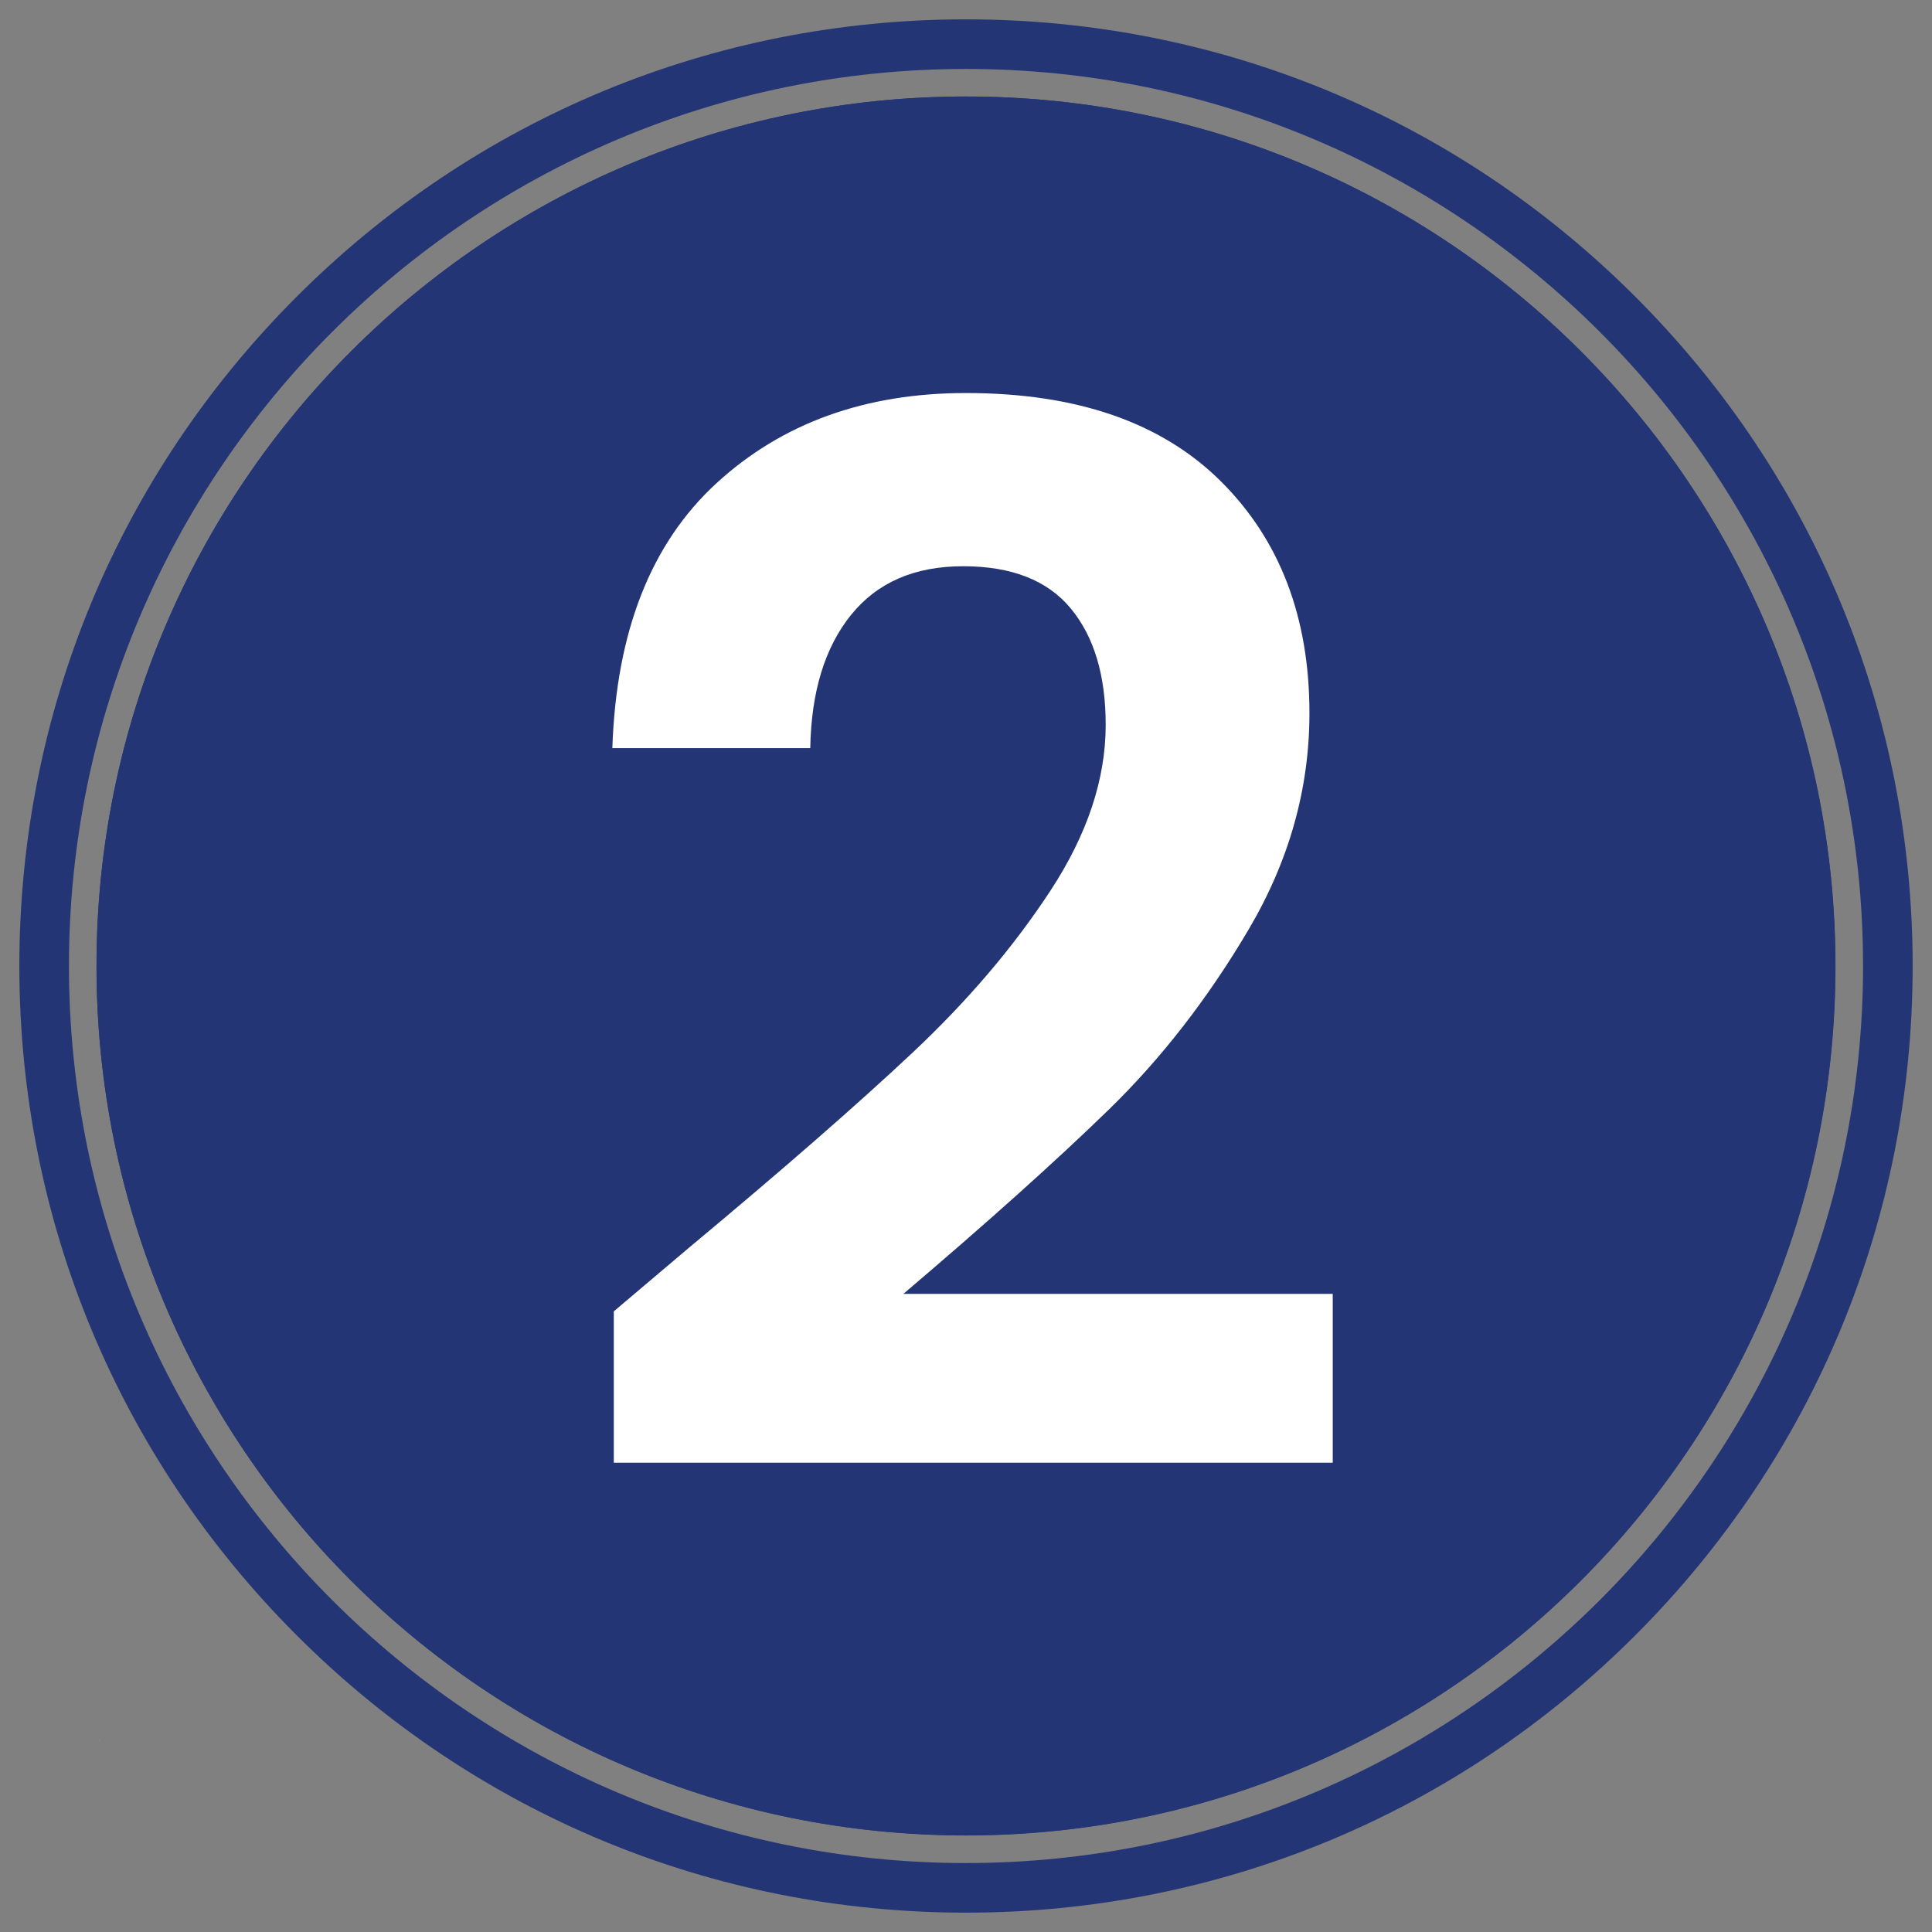
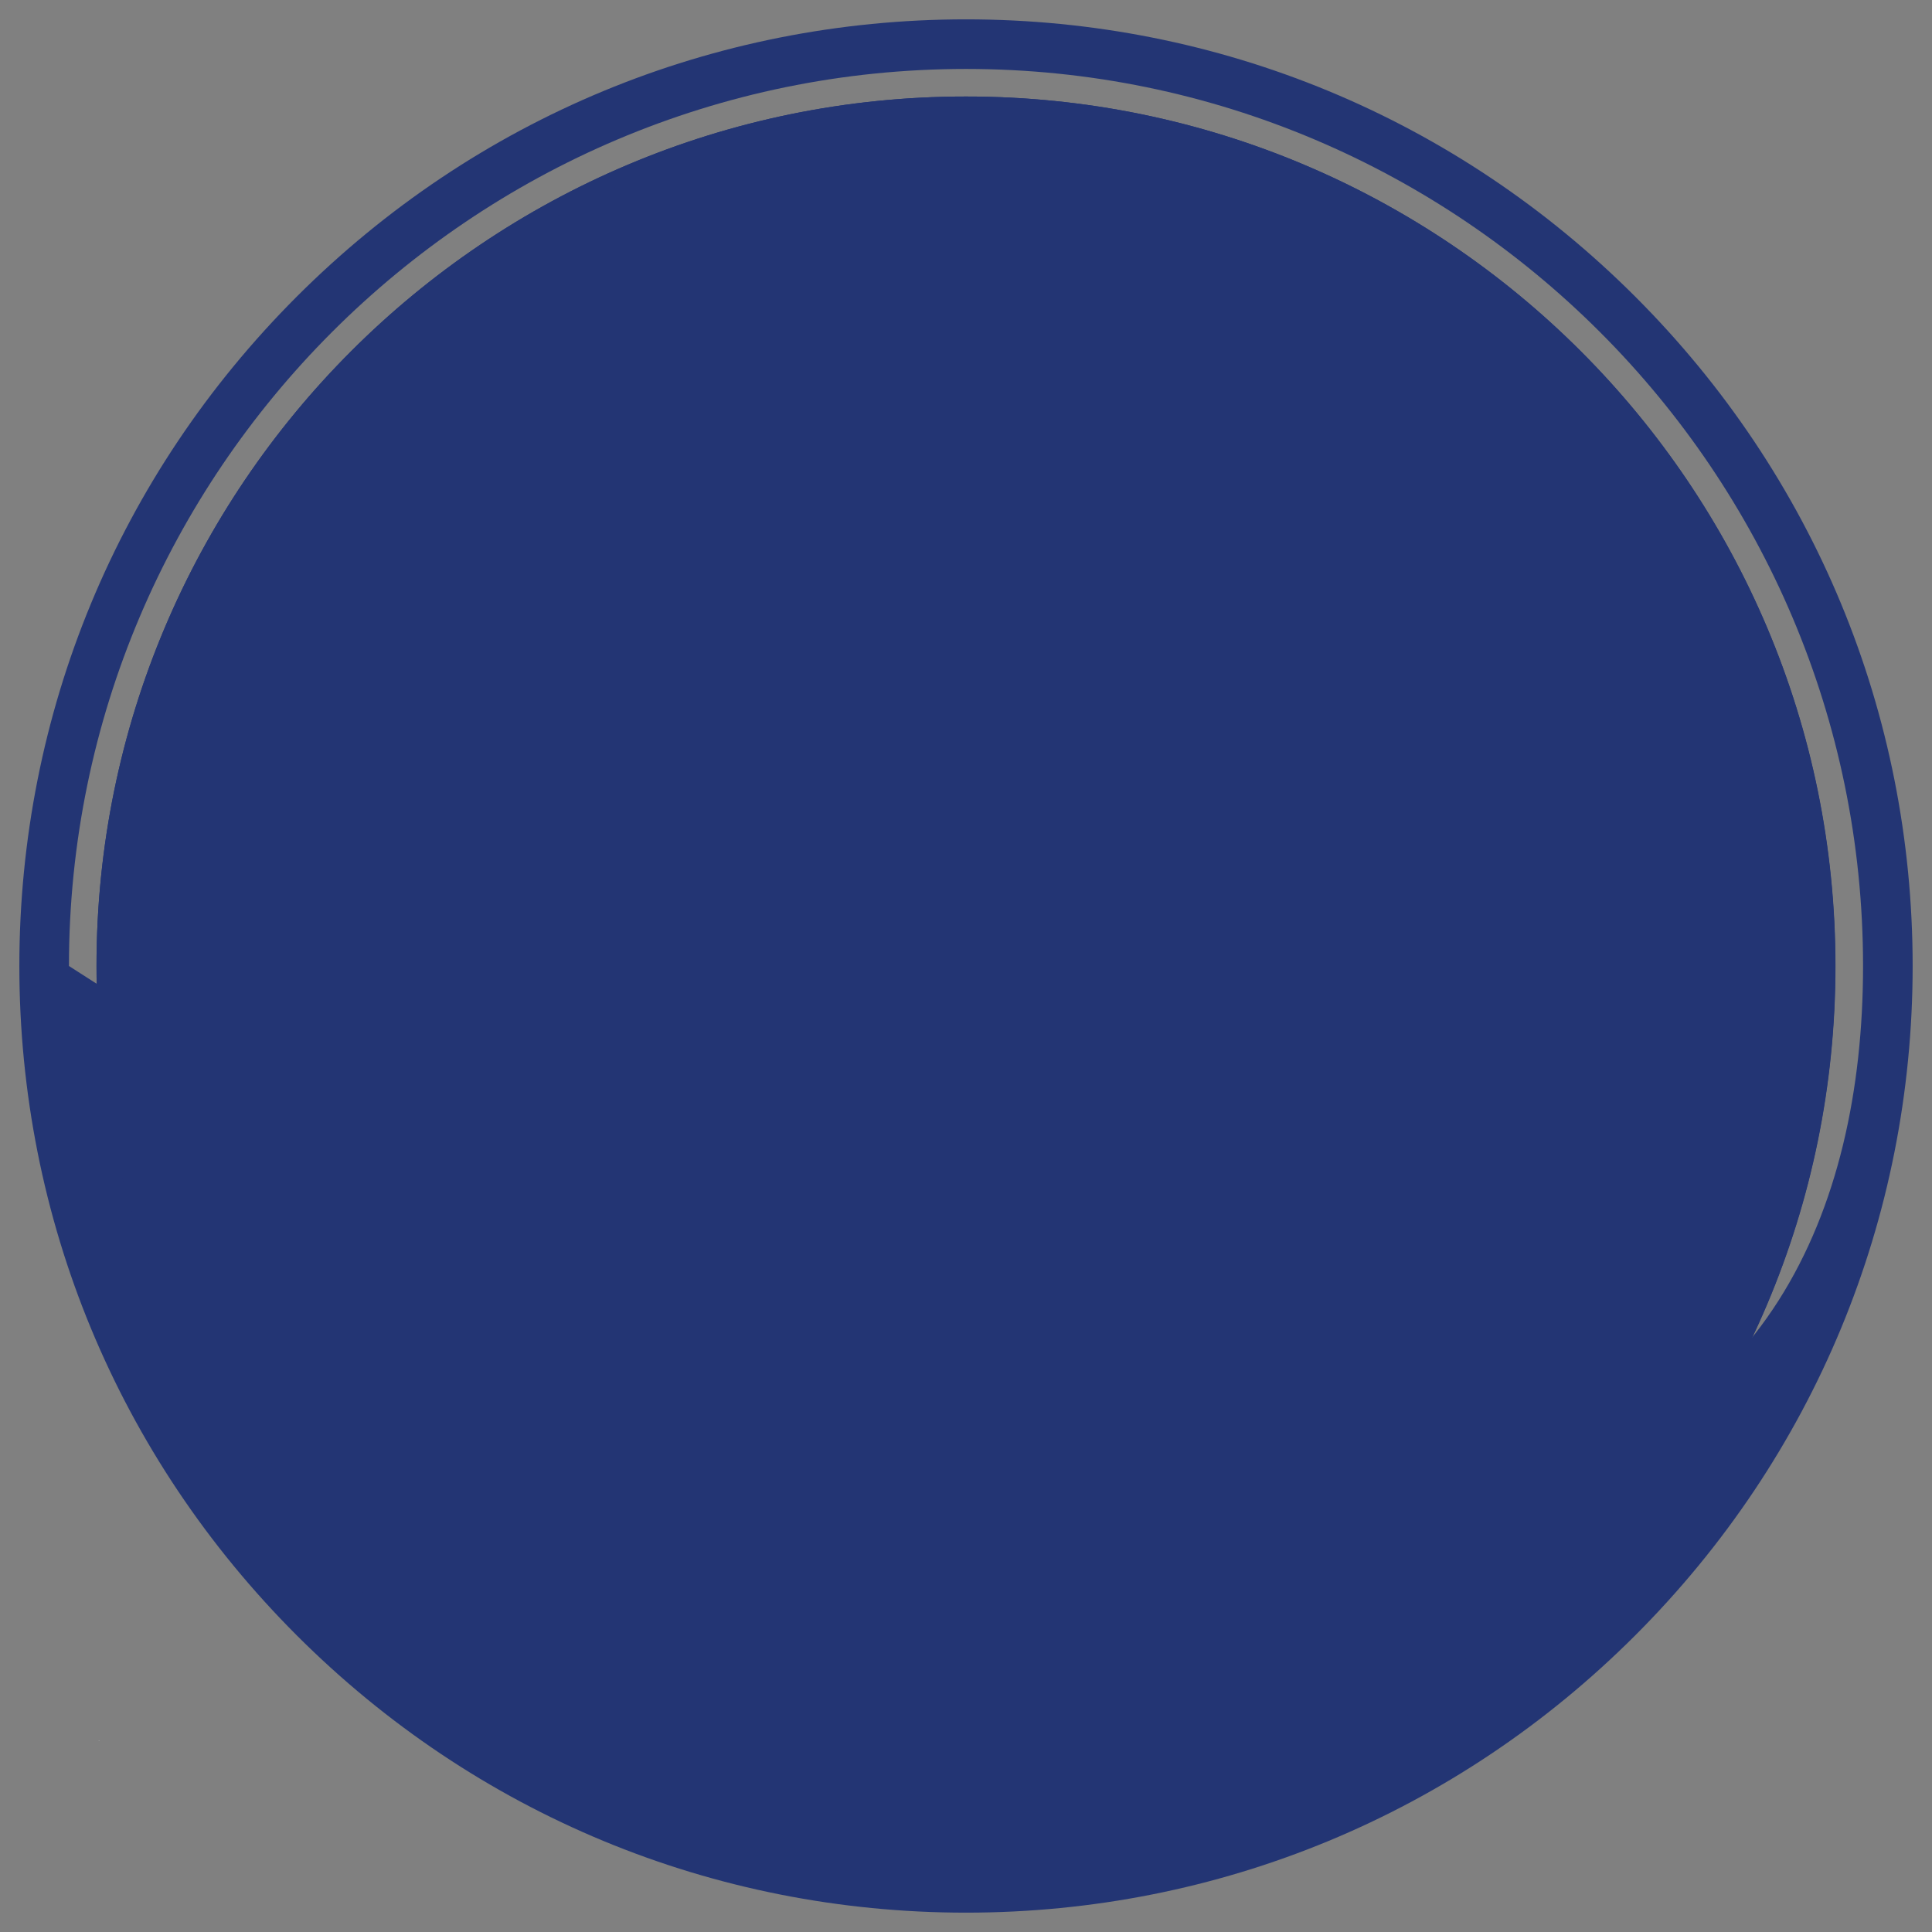
<svg xmlns="http://www.w3.org/2000/svg" version="1.2" preserveAspectRatio="xMidYMid meet" height="1000" viewBox="0 0 750 750" zoomAndPan="magnify" width="1000">
  <rect x="0" y="0" width="750" height="750" fill="#808080" stroke="none" />
  <defs>
    <clipPath id="3f7d6c2d91">
      <path d="M 7.512 7.512 L 742.512 7.512 L 742.512 742.512 L 7.512 742.512 Z M 7.512 7.512" />
    </clipPath>
    <clipPath id="5d45c50f3d">
      <path d="M 37.465 37.465 L 712.535 37.465 L 712.535 712.535 L 37.465 712.535 Z M 37.465 37.465" />
    </clipPath>
    <clipPath id="64f69a93f1">
      <path d="M 375 37.465 C 188.582 37.465 37.465 188.582 37.465 375 C 37.465 561.418 188.582 712.535 375 712.535 C 561.418 712.535 712.535 561.418 712.535 375 C 712.535 188.582 561.418 37.465 375 37.465 Z M 375 37.465" />
    </clipPath>
    <clipPath id="d4d1abf307">
      <path d="M 37.465 37.465 L 712.465 37.465 L 712.465 712.465 L 37.465 712.465 Z M 37.465 37.465" />
    </clipPath>
    <clipPath id="861b198386">
      <path d="M 374.965 37.465 C 188.566 37.465 37.465 188.566 37.465 374.965 C 37.465 561.359 188.566 712.465 374.965 712.465 C 561.359 712.465 712.465 561.359 712.465 374.965 C 712.465 188.566 561.359 37.465 374.965 37.465 Z M 374.965 37.465" />
    </clipPath>
  </defs>
  <g id="84214659c3">
    <g clip-path="url(#3f7d6c2d91)" clip-rule="nonzero">
-       <path d="M 375 742.488 C 276.848 742.488 184.562 704.215 115.176 634.824 C 45.785 565.438 7.512 473.152 7.512 375 C 7.512 276.848 45.785 184.562 115.176 115.176 C 184.562 45.785 276.848 7.512 375 7.512 C 473.152 7.512 565.438 45.785 634.824 115.176 C 704.215 184.562 742.488 276.848 742.488 375 C 742.488 473.152 704.215 565.438 634.824 634.824 C 565.438 704.215 473.152 742.488 375 742.488 Z M 375 26.766 C 183.039 26.766 26.766 183.039 26.766 375 C 26.766 566.961 183.039 723.234 375 723.234 C 566.961 723.234 723.234 566.961 723.234 375 C 723.234 183.039 566.961 26.766 375 26.766 Z M 375 26.766" style="stroke:none;fill-rule:nonzero;fill:#233574;fill-opacity:1;" />
+       <path d="M 375 742.488 C 276.848 742.488 184.562 704.215 115.176 634.824 C 45.785 565.438 7.512 473.152 7.512 375 C 7.512 276.848 45.785 184.562 115.176 115.176 C 184.562 45.785 276.848 7.512 375 7.512 C 473.152 7.512 565.438 45.785 634.824 115.176 C 704.215 184.562 742.488 276.848 742.488 375 C 742.488 473.152 704.215 565.438 634.824 634.824 C 565.438 704.215 473.152 742.488 375 742.488 Z M 375 26.766 C 183.039 26.766 26.766 183.039 26.766 375 C 566.961 723.234 723.234 566.961 723.234 375 C 723.234 183.039 566.961 26.766 375 26.766 Z M 375 26.766" style="stroke:none;fill-rule:nonzero;fill:#233574;fill-opacity:1;" />
    </g>
    <g clip-path="url(#5d45c50f3d)" clip-rule="nonzero">
      <g clip-path="url(#64f69a93f1)" clip-rule="nonzero">
        <path d="M 37.465 37.465 L 712.535 37.465 L 712.535 712.535 L 37.465 712.535 Z M 37.465 37.465" style="stroke:none;fill-rule:nonzero;fill:#233574;fill-opacity:1;" />
      </g>
    </g>
    <g clip-path="url(#d4d1abf307)" clip-rule="nonzero">
      <g clip-path="url(#861b198386)" clip-rule="nonzero">
        <path transform="matrix(0.75,0,0,0.75,37.463,37.463)" d="M 450.049 0.002 C 201.492 0.002 0.002 201.492 0.002 450.049 C 0.002 698.601 201.492 900.096 450.049 900.096 C 698.601 900.096 900.096 698.601 900.096 450.049 C 900.096 201.492 698.601 0.002 450.049 0.002 Z M 450.049 0.002" style="fill:none;stroke-width:16;stroke-linecap:butt;stroke-linejoin:miter;stroke:#233574;stroke-opacity:1;stroke-miterlimit:4;" />
      </g>
    </g>
    <g style="fill:#ffffff;fill-opacity:1;">
      <g transform="translate(38.294, 675.9)">
        <path d="M 0.141 0 C 0.117 0 0.102 0 0.094 0 C 0.082 -0.008 0.07 -0.02 0.062 -0.031 C 0.051 -0.039 0.047 -0.055 0.047 -0.078 C 0.047 -0.086 0.051 -0.098 0.062 -0.109 C 0.07 -0.129 0.082 -0.141 0.094 -0.141 C 0.102 -0.148 0.117 -0.156 0.141 -0.156 C 0.16 -0.156 0.176 -0.148 0.188 -0.141 C 0.195 -0.141 0.203 -0.129 0.203 -0.109 C 0.211 -0.098 0.219 -0.086 0.219 -0.078 C 0.219 -0.055 0.207 -0.035 0.188 -0.016 C 0.176 -0.004 0.16 0 0.141 0 Z M 0.141 0" style="stroke:none" />
      </g>
    </g>
    <g style="fill:#ffffff;fill-opacity:1;">
      <g transform="translate(212.854, 573.467)">
-         <path d="M 54.797 -89.266 C 90.953 -119.391 119.766 -144.523 141.234 -164.672 C 162.703 -184.828 180.594 -205.828 194.906 -227.672 C 209.219 -249.516 216.375 -270.984 216.375 -292.078 C 216.375 -311.285 211.852 -326.348 202.812 -337.266 C 193.781 -348.191 179.848 -353.656 161.016 -353.656 C 142.18 -353.656 127.676 -347.348 117.5 -334.734 C 107.332 -322.117 102.062 -304.891 101.688 -283.047 L 24.859 -283.047 C 26.367 -328.234 39.832 -362.504 65.25 -385.859 C 90.676 -409.211 122.973 -420.891 162.141 -420.891 C 205.078 -420.891 238.031 -409.492 261 -386.703 C 283.977 -363.922 295.469 -333.883 295.469 -296.594 C 295.469 -267.219 287.555 -239.16 271.734 -212.422 C 255.922 -185.68 237.844 -162.422 217.5 -142.641 C 197.164 -122.867 170.613 -99.051 137.844 -71.188 L 304.516 -71.188 L 304.516 -5.656 L 25.422 -5.656 L 25.422 -64.406 Z M 54.797 -89.266" style="stroke:none" />
-       </g>
+         </g>
    </g>
  </g>
</svg>